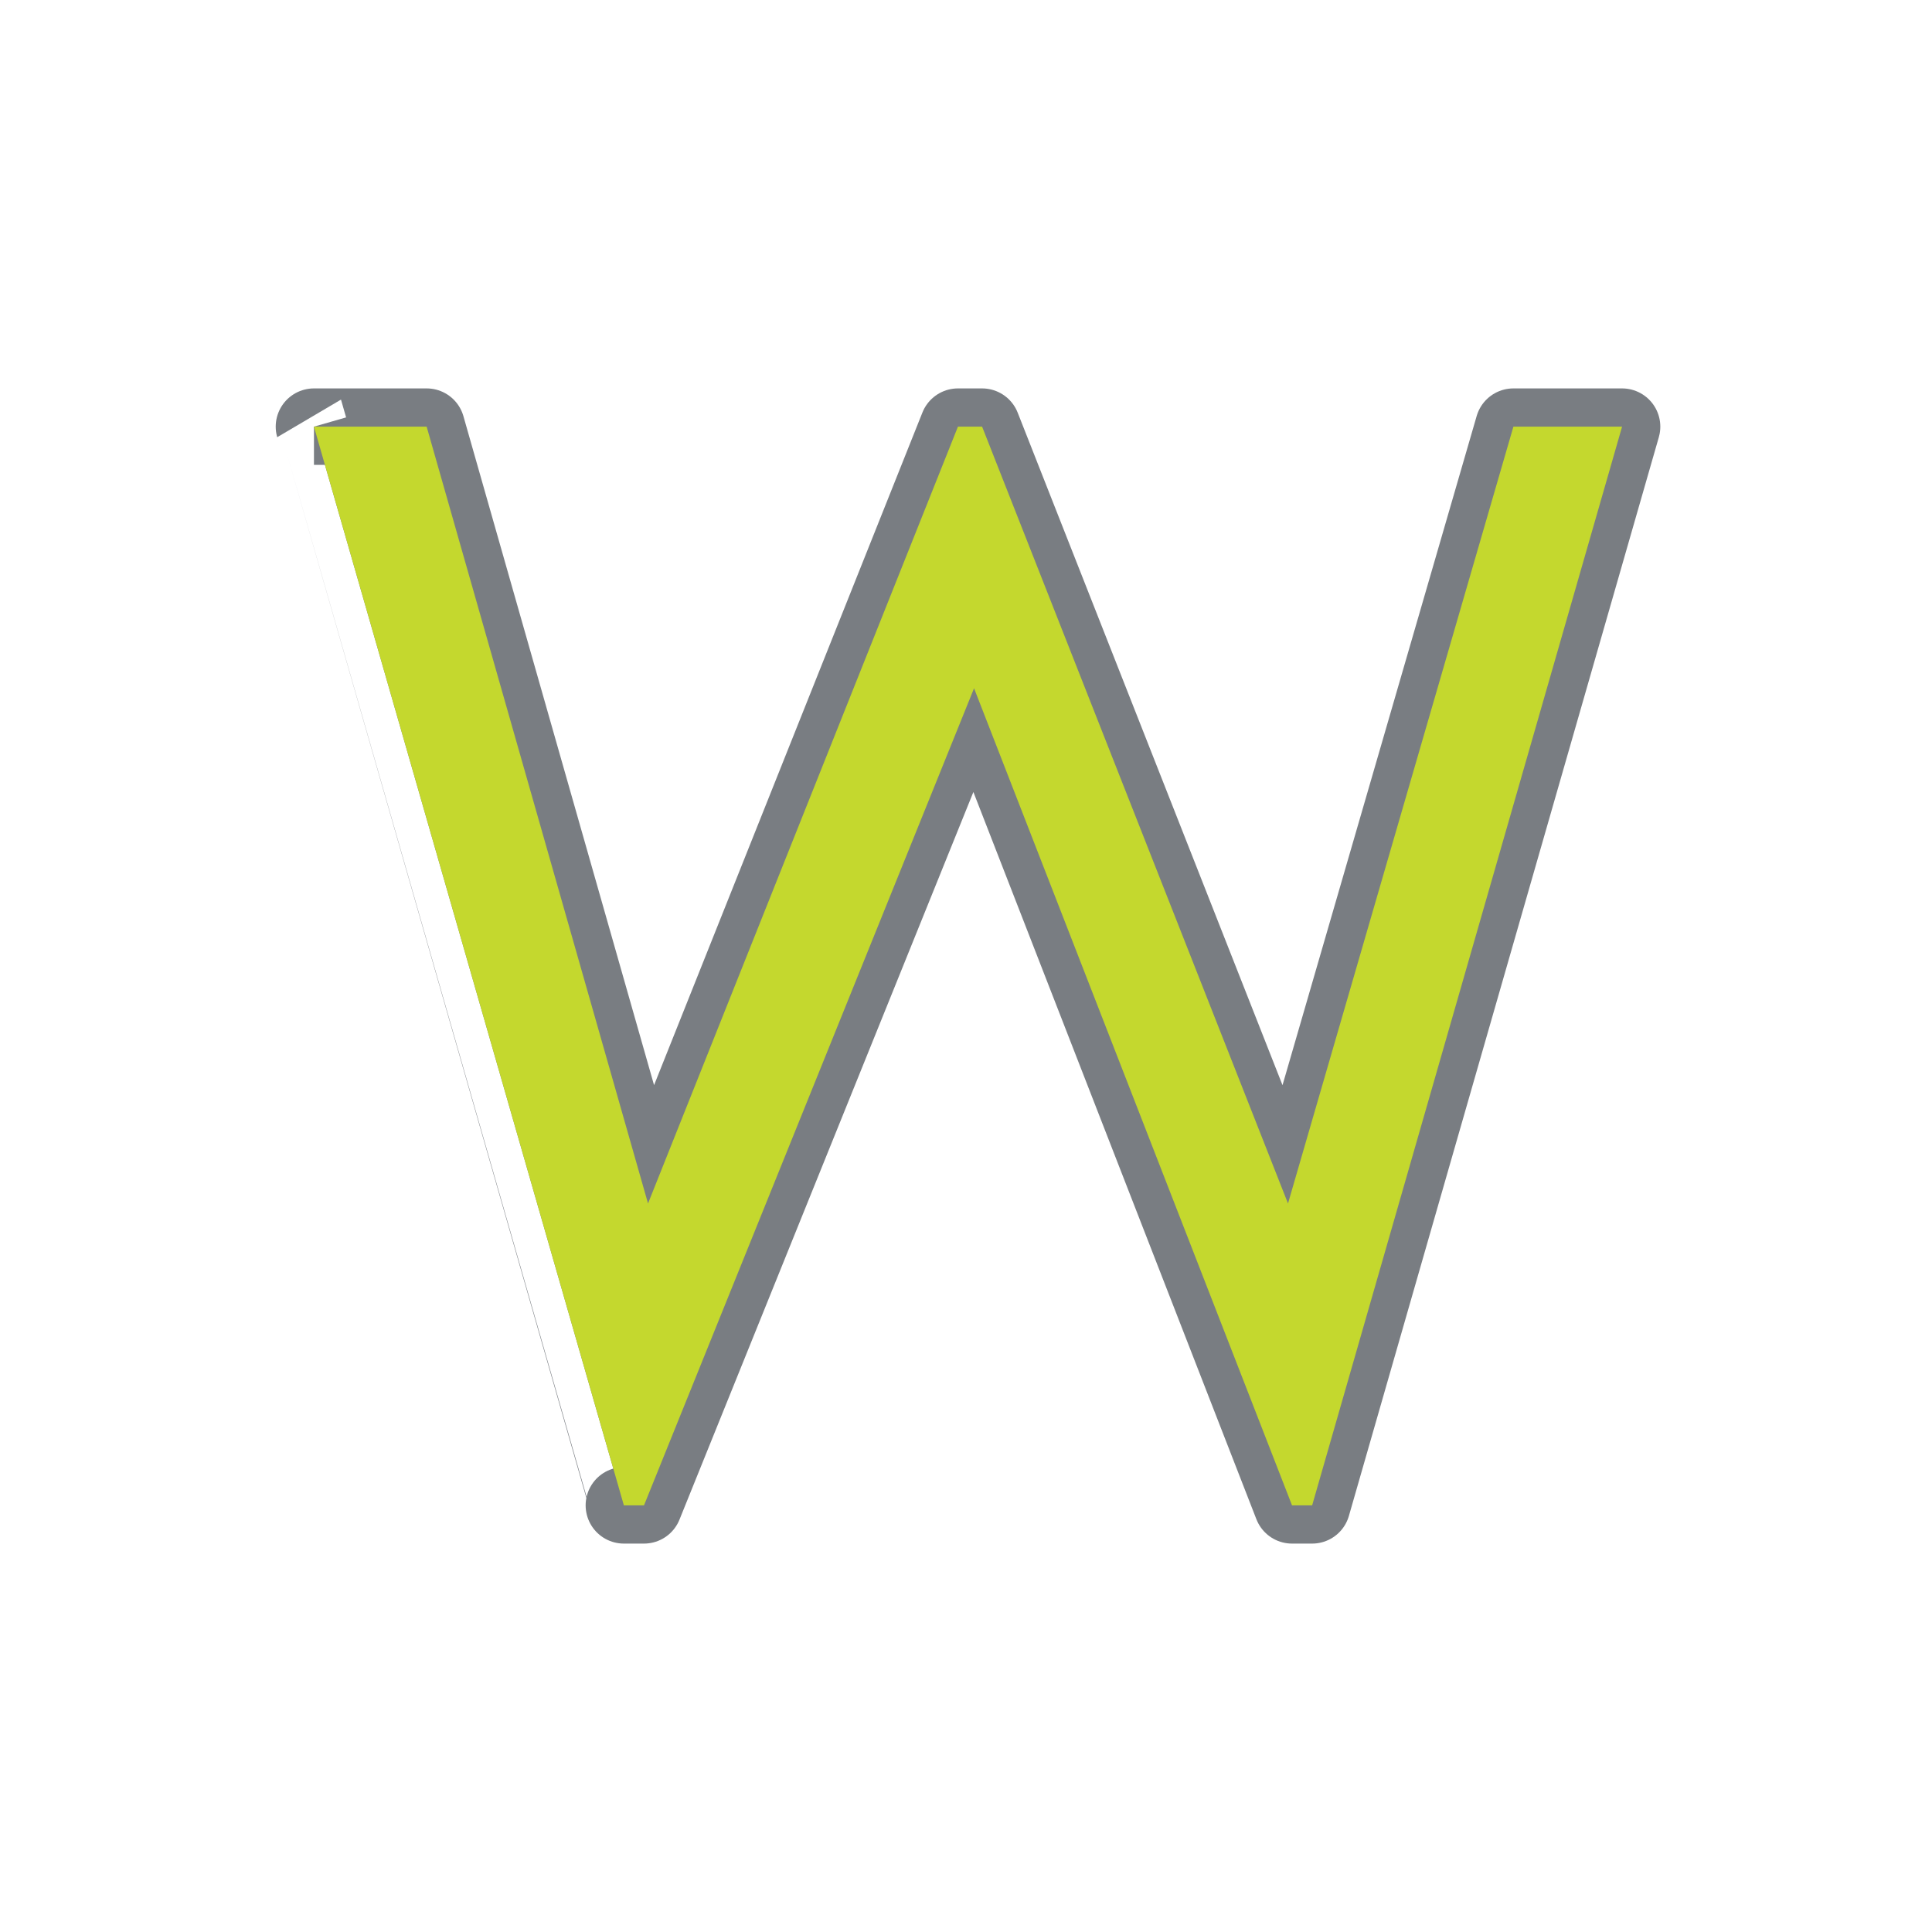
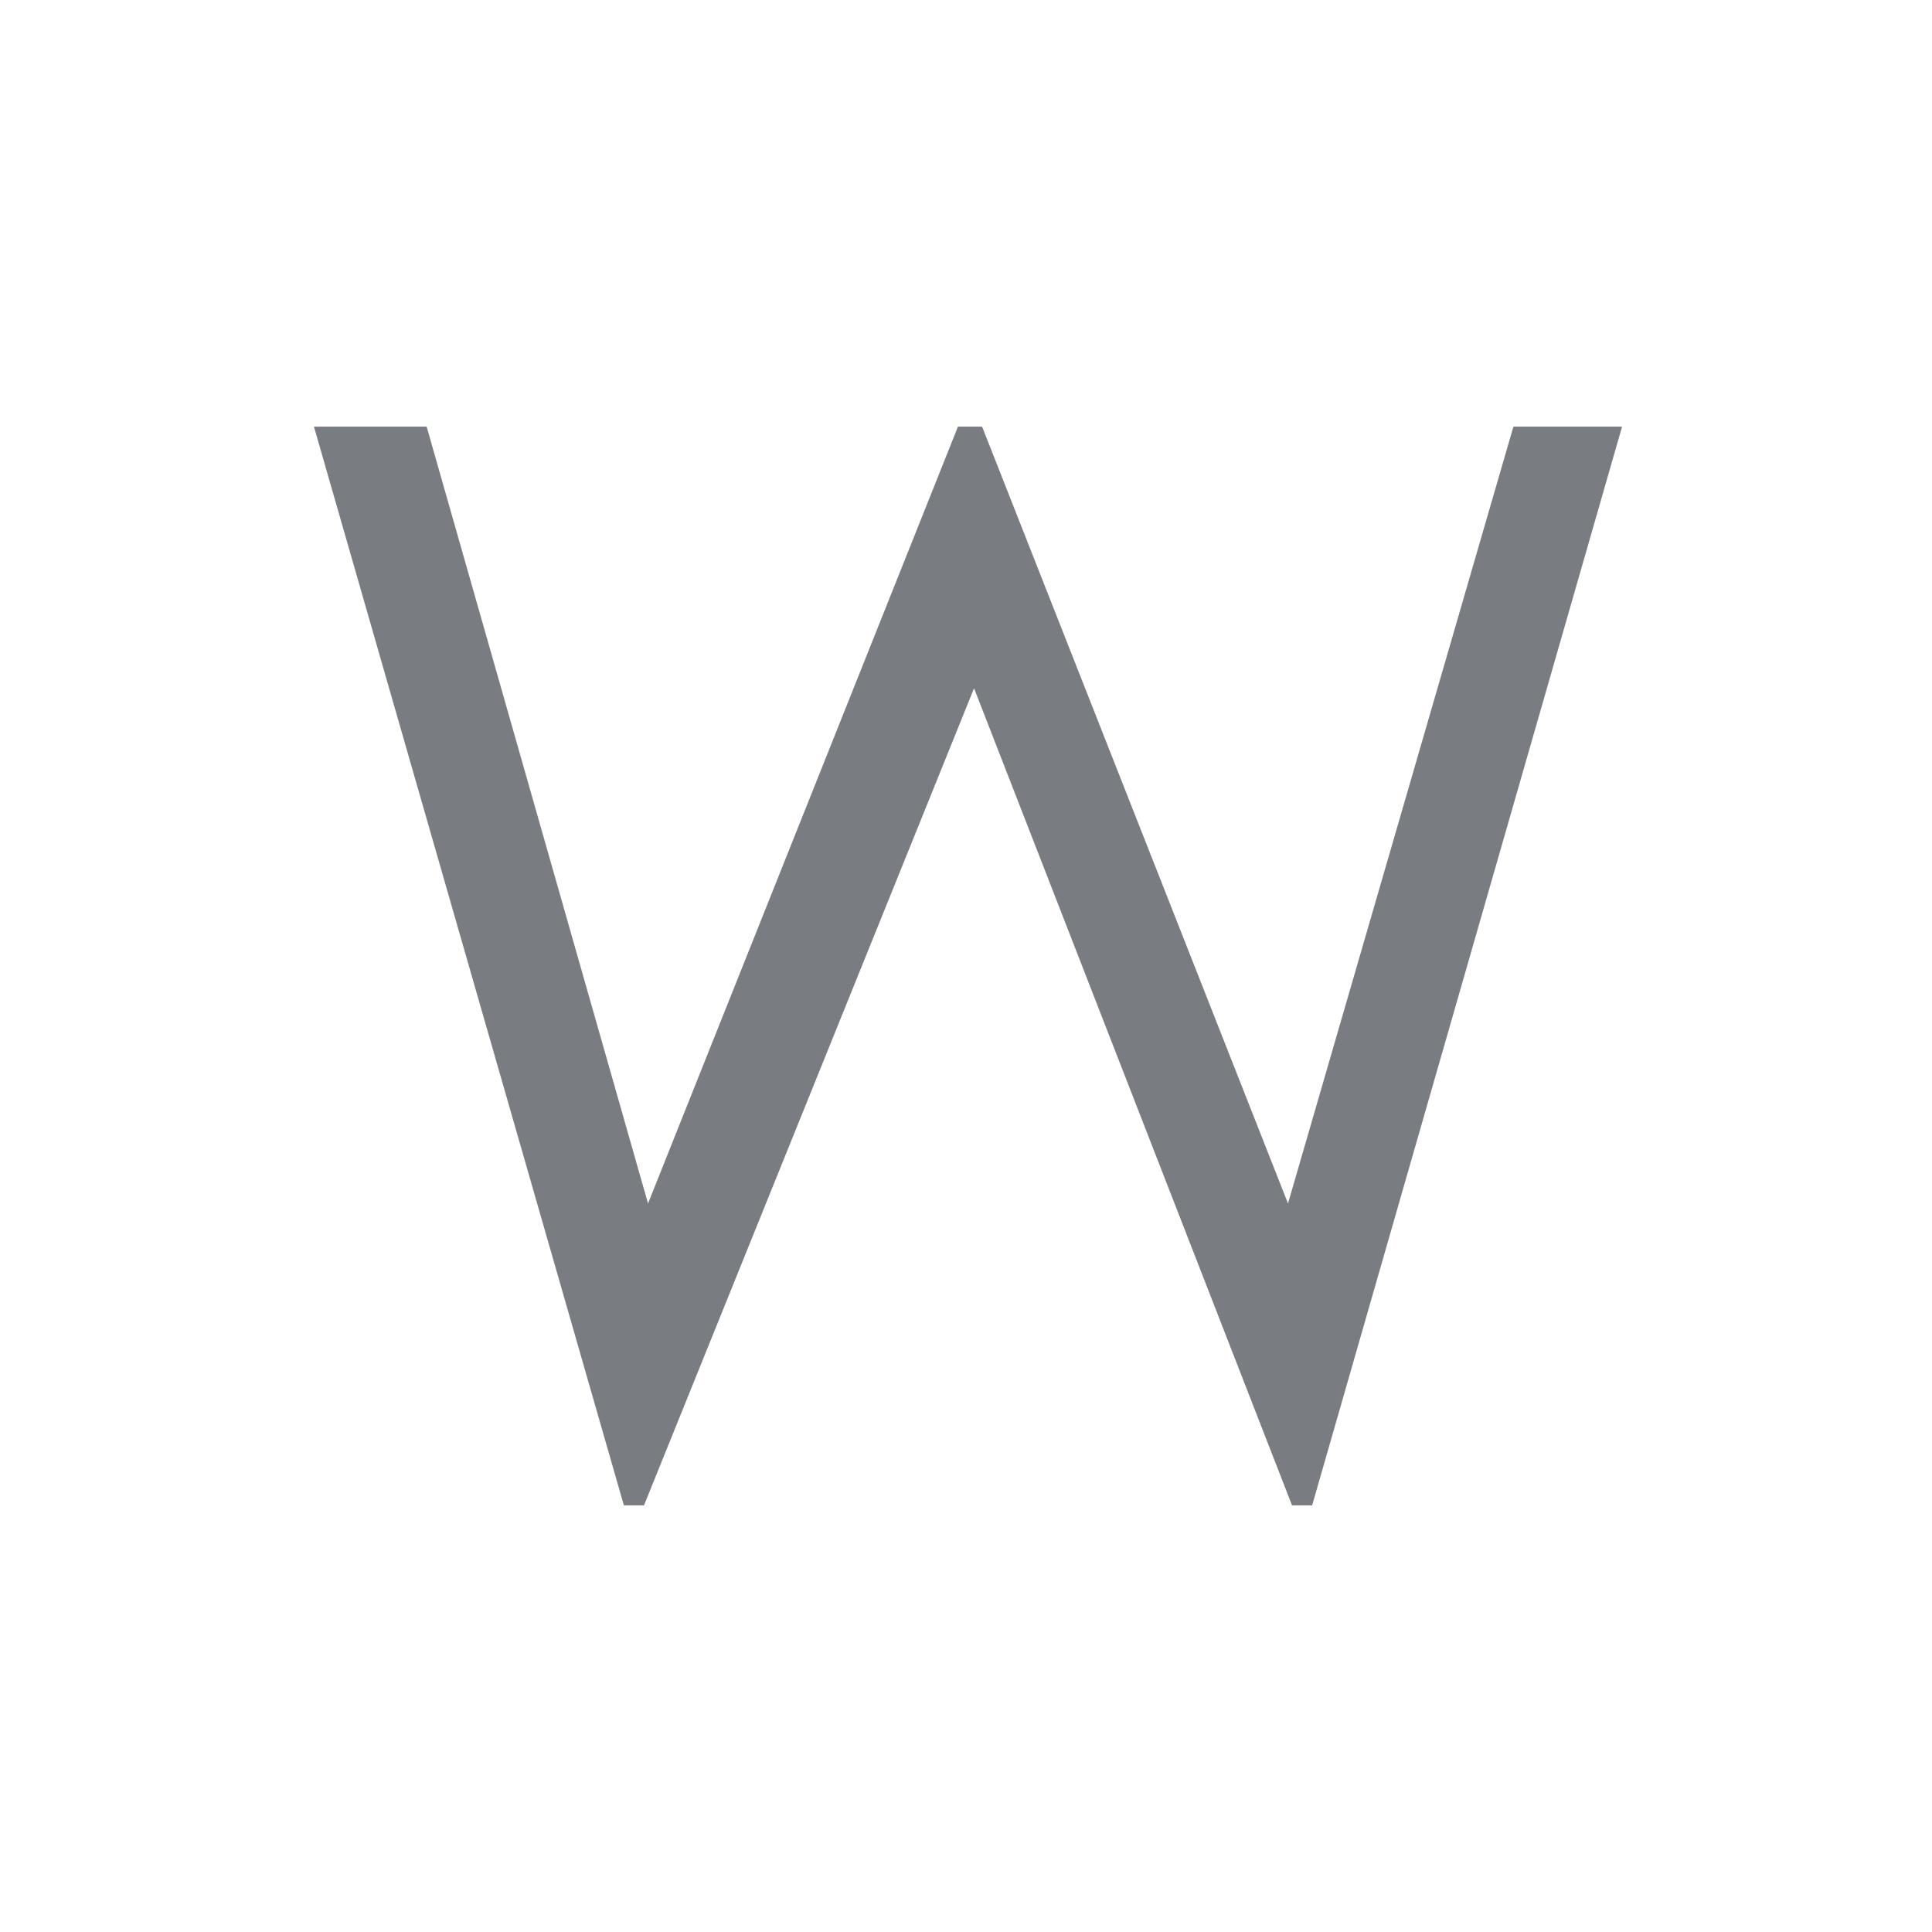
<svg xmlns="http://www.w3.org/2000/svg" id="Layer_1" data-name="Layer 1" version="1.1" viewBox="0 0 48 48">
  <defs>
    <style>
      .cls-1 {
        fill: #797d82;
      }

      .cls-1, .cls-2 {
        stroke-width: 0px;
      }

      .cls-2 {
        fill: #c4d82e;
      }

      .cls-3 {
        isolation: isolate;
      }

      .cls-4 {
        fill: none;
        stroke: #797d82;
        stroke-linecap: round;
        stroke-linejoin: round;
        stroke-width: 1.9px;
      }
    </style>
  </defs>
  <g class="cls-3">
    <g class="cls-3">
      <path class="cls-1" d="M7.8,10.6h2.8l5.5,19.3,7.7-19.3h.6l7.6,19.3,5.6-19.3h2.7l-7.7,26.8h-.5l-7.9-20.3-8.2,20.3h-.5S7.8,10.6,7.8,10.6Z" />
    </g>
  </g>
  <g class="cls-3">
-     <path class="cls-4" d="M7.8,10.6h2.8l5.5,19.3,7.7-19.3h.6l7.6,19.3,5.6-19.3h2.7l-7.7,26.8h-.5l-7.9-20.3-8.2,20.3h-.5S7.8,10.6,7.8,10.6Z" />
-   </g>
-   <path class="cls-2" d="M7.8,10.6h2.8l5.5,19.3,7.7-19.3h.6l7.6,19.3,5.6-19.3h2.7l-7.7,26.8h-.5l-7.9-20.3-8.2,20.3h-.5S7.8,10.6,7.8,10.6Z" />
+     </g>
</svg>